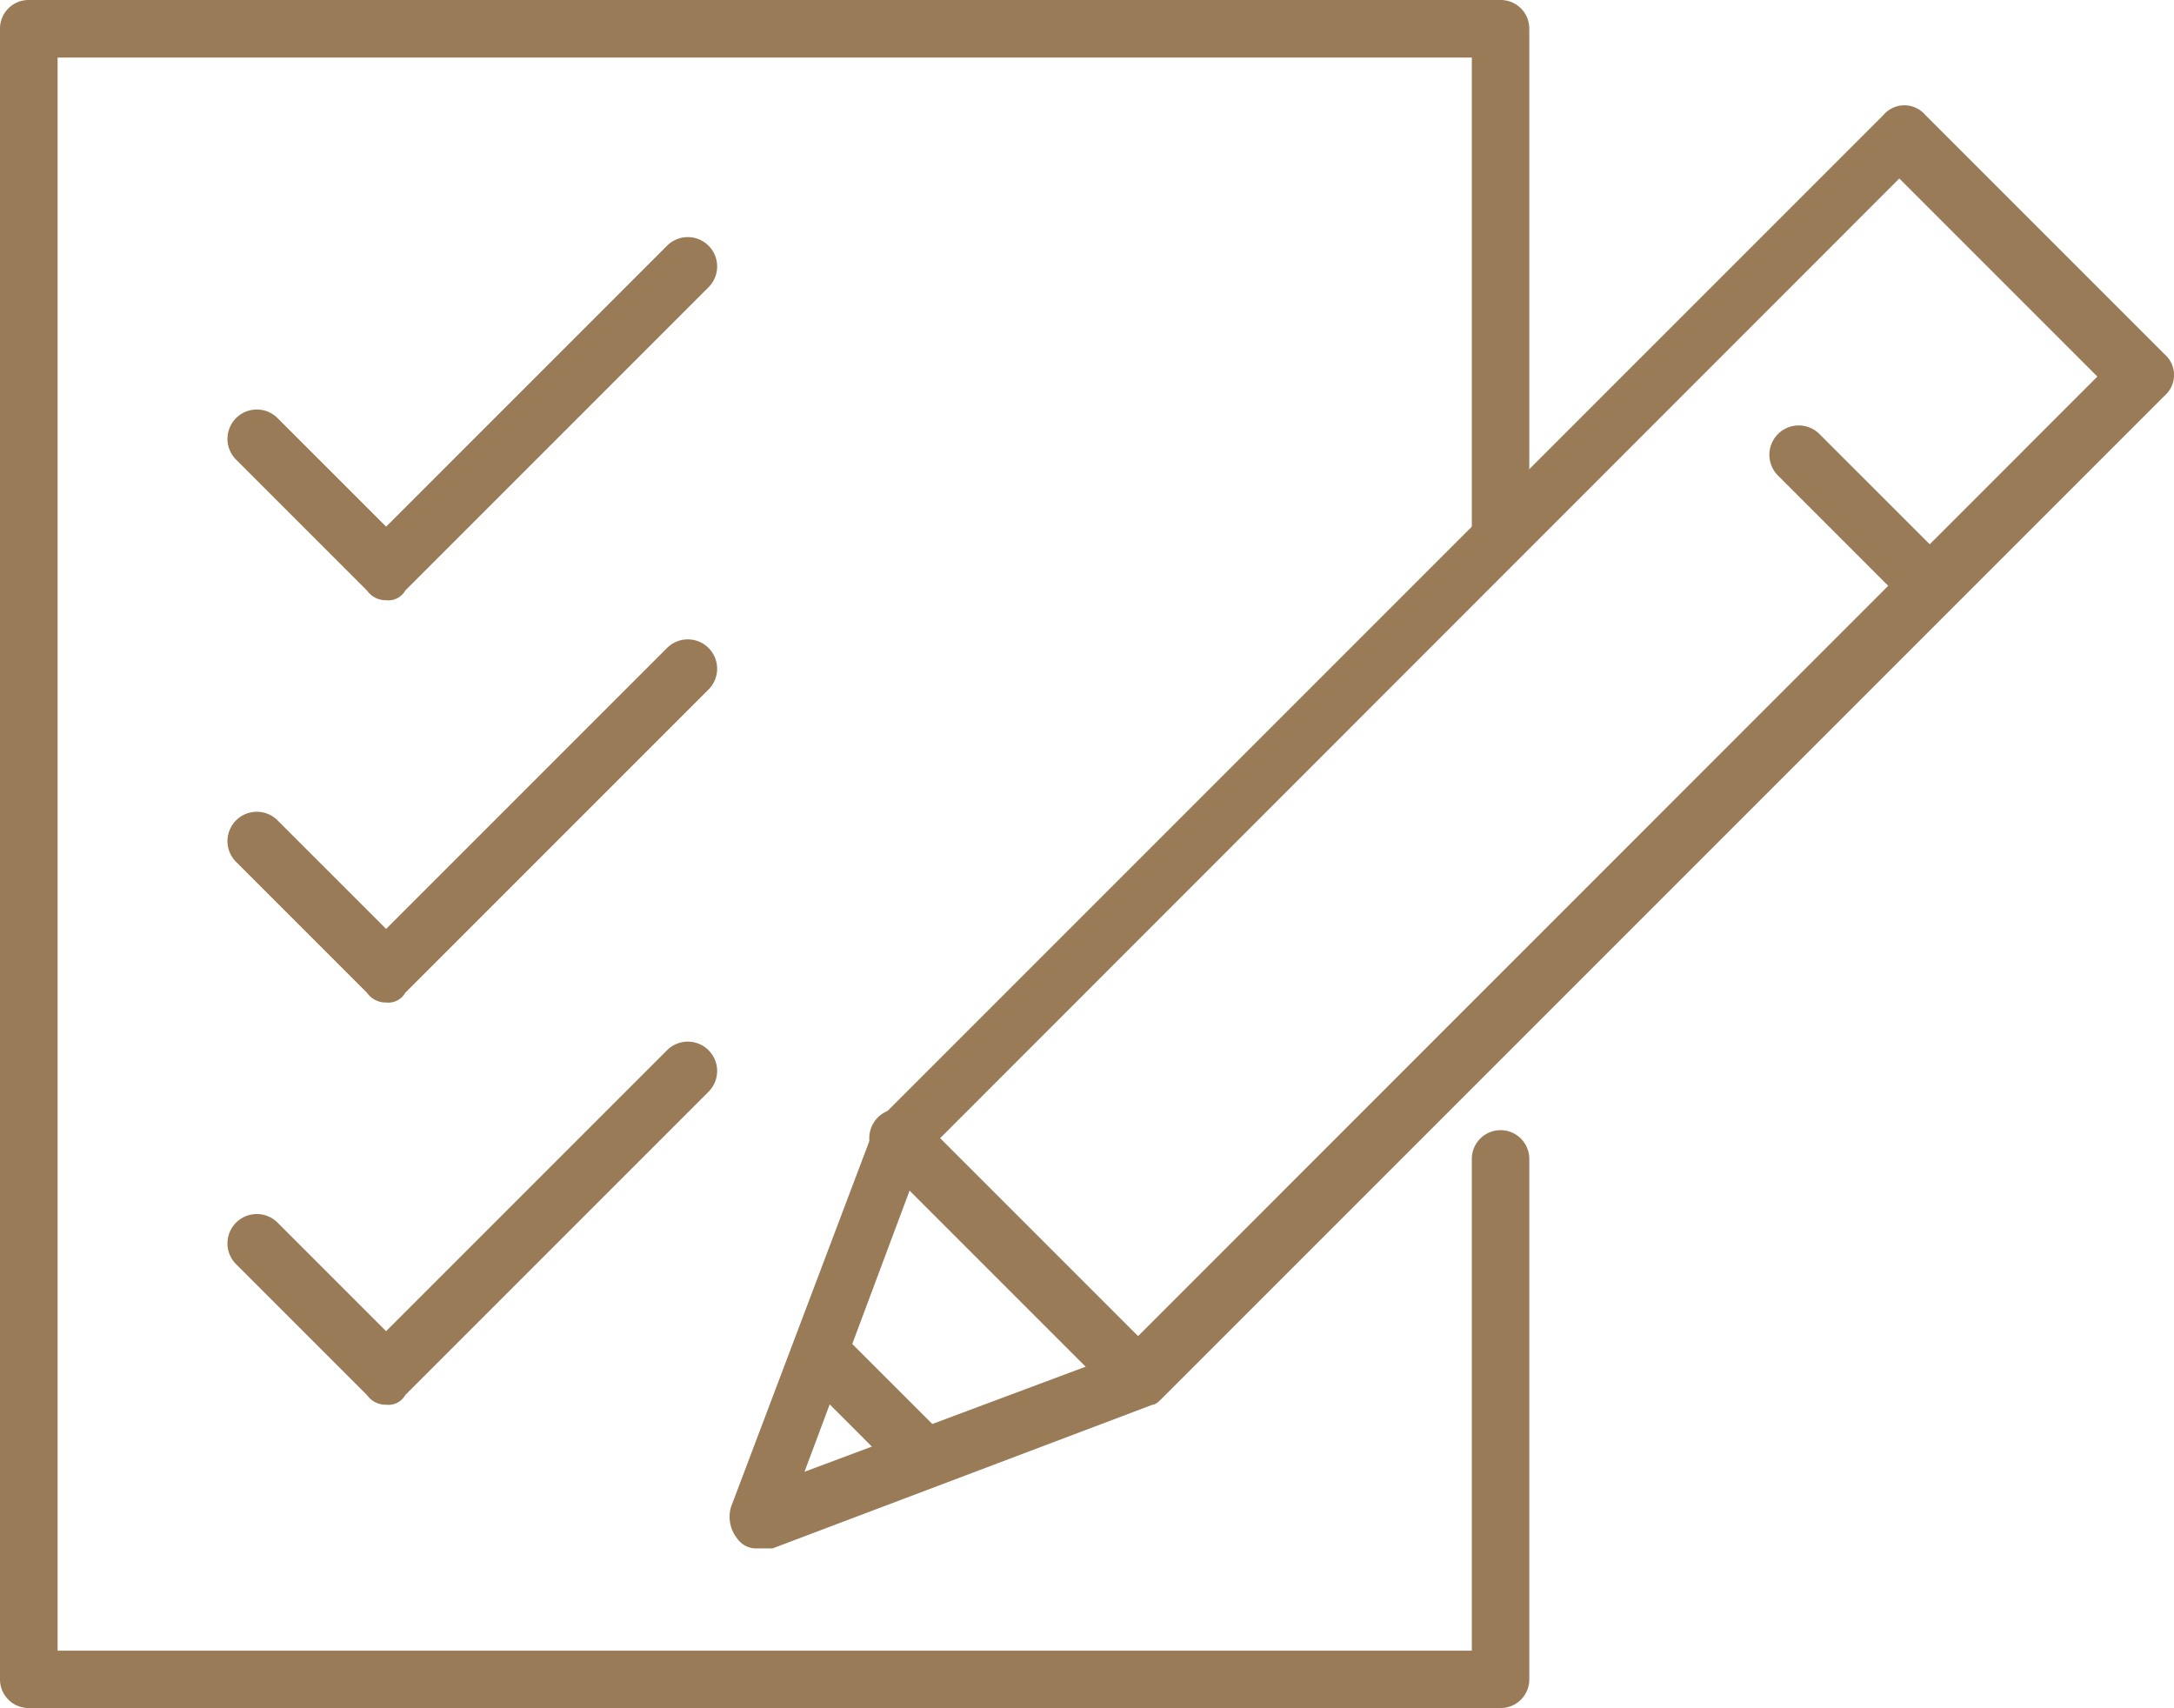
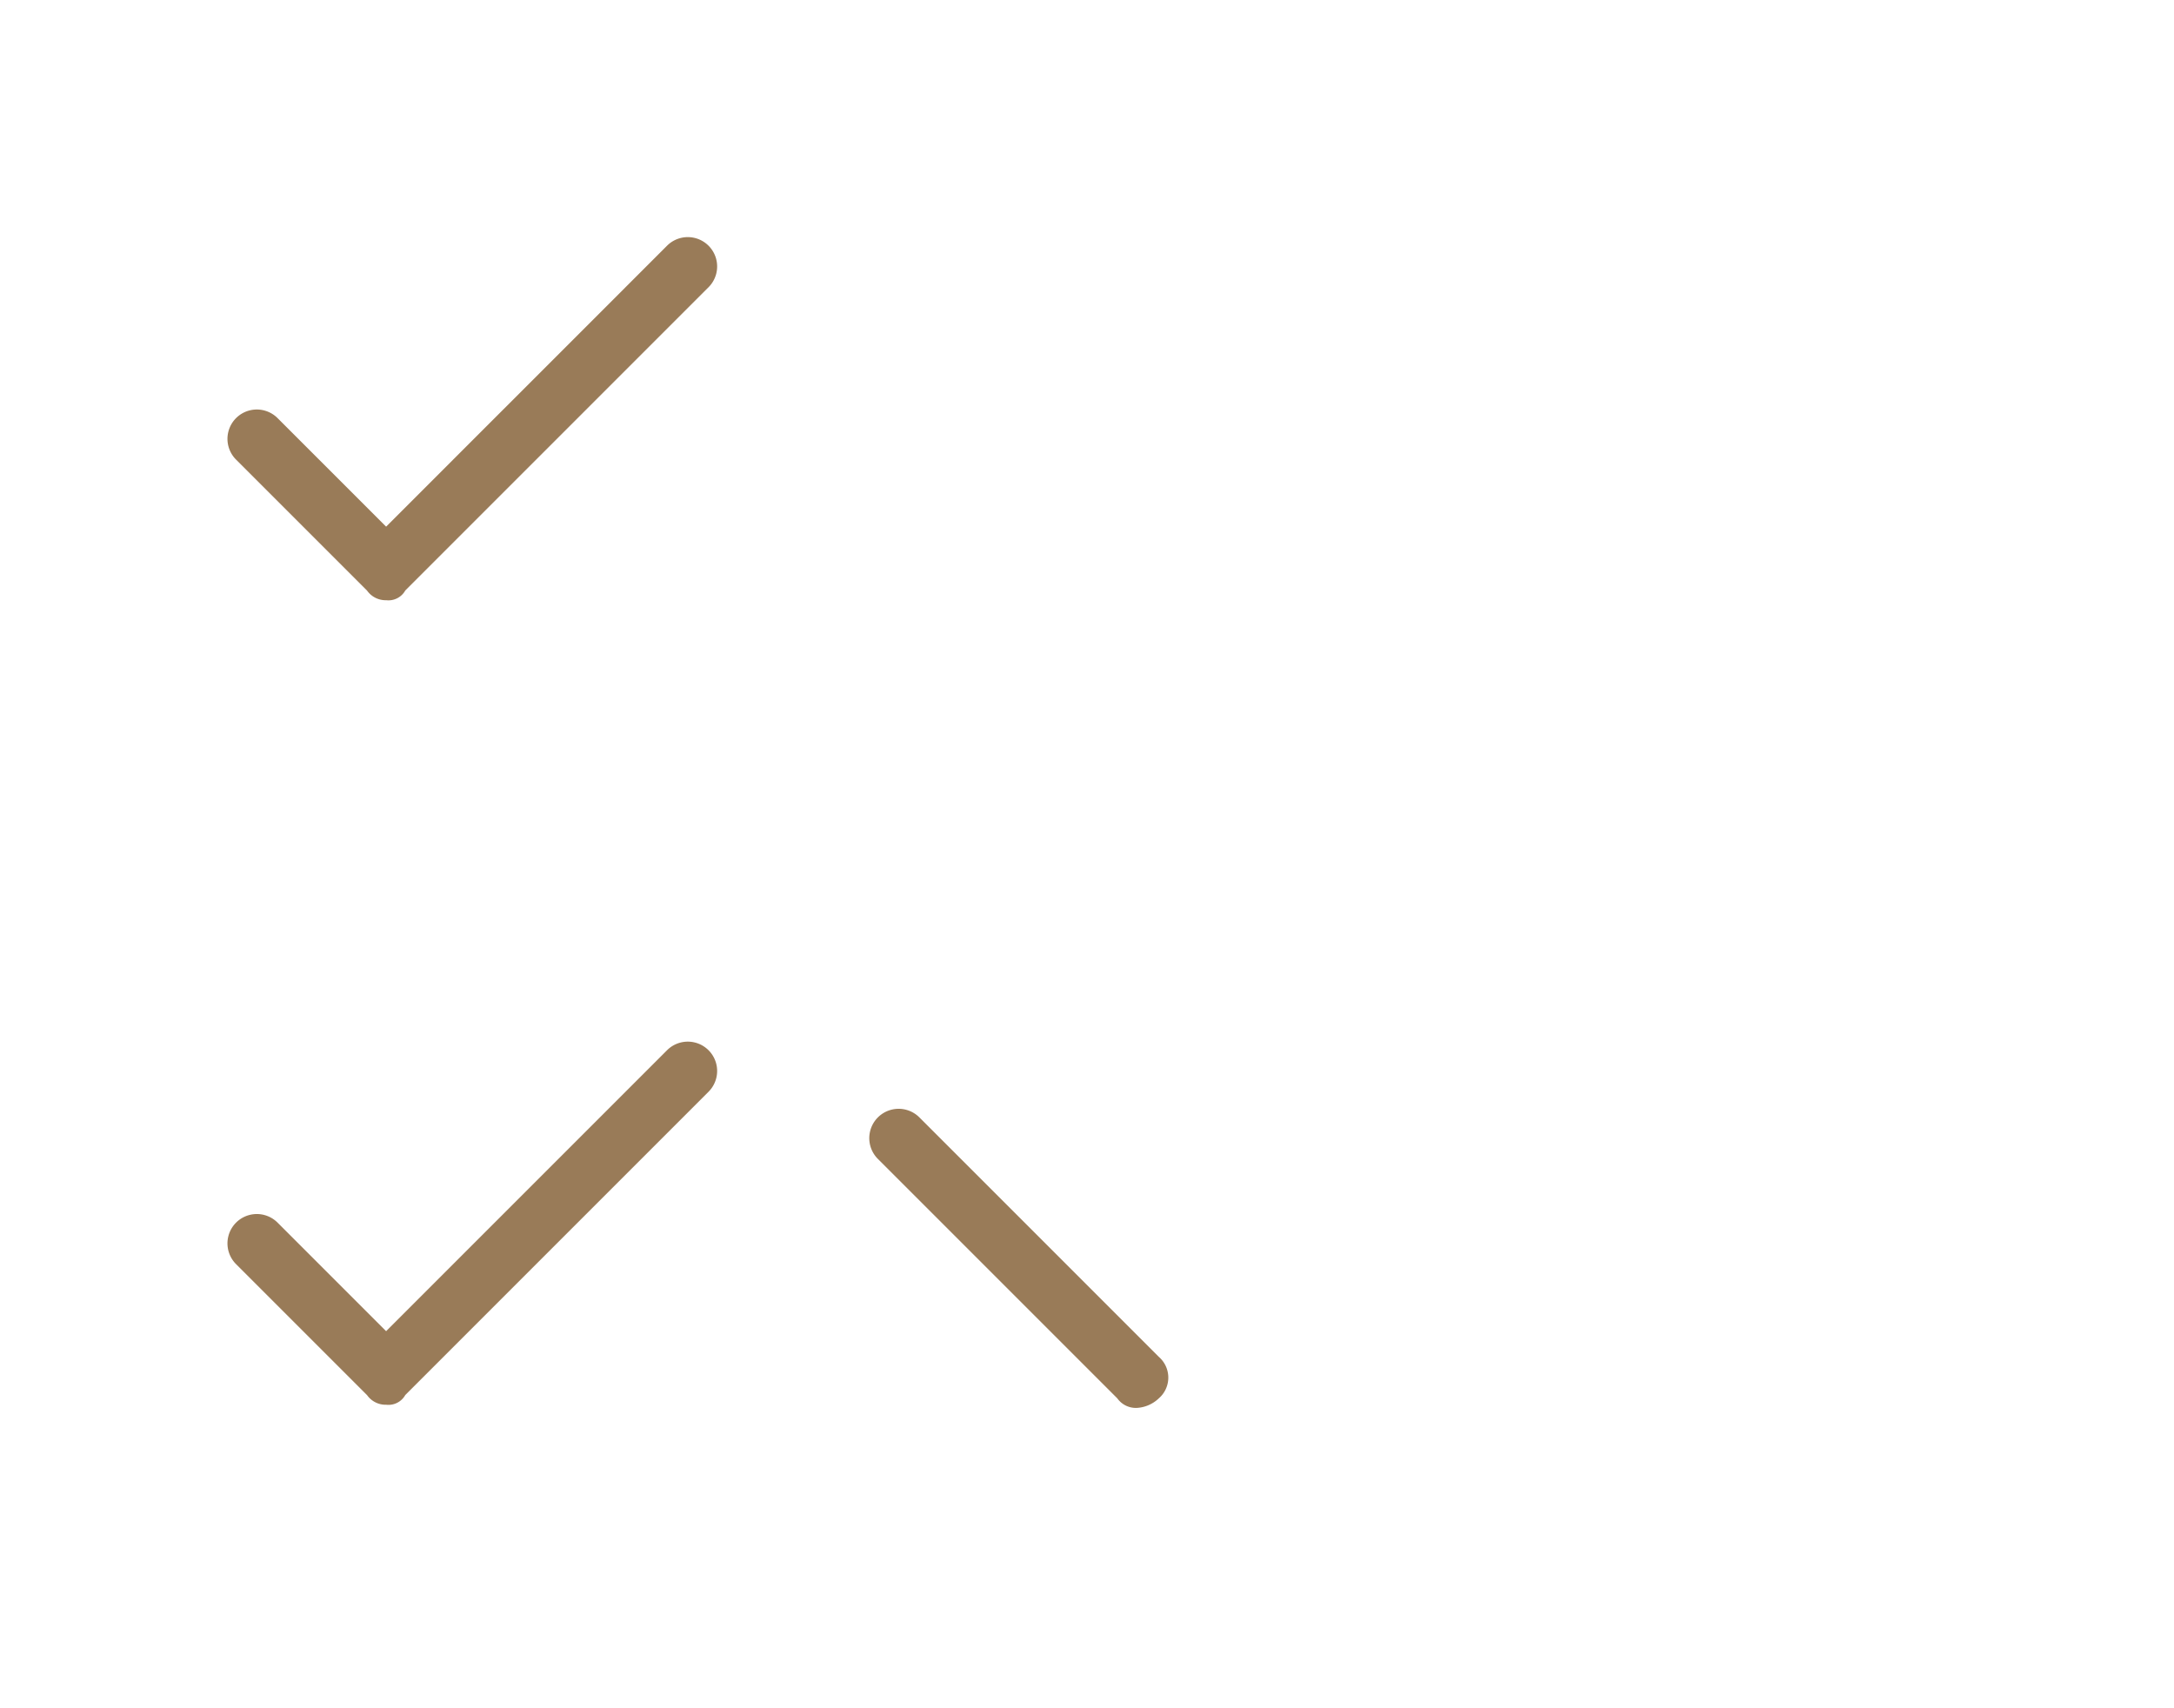
<svg xmlns="http://www.w3.org/2000/svg" width="71.343" height="56.048" viewBox="0 0 71.343 56.048">
  <g id="Group_3674" data-name="Group 3674" transform="translate(-3778 -7845.6)">
-     <path id="Path_13567" data-name="Path 13567" d="M138.74,164.653a.747.747,0,0,1-.629-.314,1.145,1.145,0,0,1-.21-1.048l4.714-12.467c0-.1.1-.21.21-.314l32.9-32.9a.9.9,0,0,1,1.362,0l7.857,7.857a.9.9,0,0,1,0,1.362l-32.9,32.9c-.1.1-.21.21-.314.21l-12.467,4.714Zm5.448-12.886-3.876,10.371,10.371-3.876L182.74,126.2l-6.5-6.5Z" transform="translate(3664.089 7731.757)" fill="#997b58" />
    <path id="Path_13568" data-name="Path 13568" d="M143.6,150.1" transform="translate(3664.362 7733.319)" fill="#997b58" />
-     <path id="Path_13569" data-name="Path 13569" d="M175.638,133.586a.747.747,0,0,1-.629-.314l-4.3-4.3a.963.963,0,0,1,1.362-1.362l4.3,4.3a.9.9,0,0,1,0,1.362A1.393,1.393,0,0,1,175.638,133.586Z" transform="translate(3665.638 7732.233)" fill="#997b58" />
    <path id="Path_13570" data-name="Path 13570" d="M151,158.548a.747.747,0,0,1-.629-.314l-7.857-7.857a.963.963,0,0,1,1.362-1.362l7.857,7.857a.9.9,0,0,1,0,1.362A1.132,1.132,0,0,1,151,158.548Z" transform="translate(3664.295 7733.252)" fill="#997b58" />
-     <path id="Path_13571" data-name="Path 13571" d="M144.086,160.833a.747.747,0,0,1-.629-.314l-3.143-3.143a.963.963,0,1,1,1.362-1.362l3.143,3.143a.9.9,0,0,1,0,1.362A1.132,1.132,0,0,1,144.086,160.833Z" transform="translate(3664.191 7733.586)" fill="#997b58" />
-     <path id="Path_13572" data-name="Path 13572" d="M164.238,170.048h-48.3A.939.939,0,0,1,115,169.1V114.943a.939.939,0,0,1,.943-.943h48.3a.939.939,0,0,1,.943.943V131.5a.943.943,0,0,1-1.886,0v-15.61h-46.41v52.276H163.3V152.029a.943.943,0,1,1,1.886,0v17.076A.939.939,0,0,1,164.238,170.048Z" transform="translate(3663 7731.6)" fill="#997b58" />
    <path id="Path_13573" data-name="Path 13573" d="M127.338,133.343h0a.747.747,0,0,1-.629-.314l-4.3-4.3a.963.963,0,1,1,1.362-1.362l3.562,3.562,9.219-9.219a.963.963,0,0,1,1.362,1.362l-9.952,9.952A.633.633,0,0,1,127.338,133.343Z" transform="translate(3663.338 7731.953)" fill="#997b58" />
-     <path id="Path_13574" data-name="Path 13574" d="M127.338,145.943a.747.747,0,0,1-.629-.314l-4.3-4.3a.963.963,0,0,1,1.362-1.362l3.562,3.562,9.219-9.219a.963.963,0,1,1,1.362,1.362l-9.952,9.952A.633.633,0,0,1,127.338,145.943Z" transform="translate(3663.338 7732.553)" fill="#997b58" />
    <path id="Path_13575" data-name="Path 13575" d="M127.338,158.543h0a.747.747,0,0,1-.629-.314l-4.3-4.3a.963.963,0,0,1,1.362-1.362l3.562,3.562,9.219-9.219a.963.963,0,0,1,1.362,1.362l-9.952,9.952A.633.633,0,0,1,127.338,158.543Z" transform="translate(3663.338 7733.153)" fill="#997b58" />
  </g>
</svg>